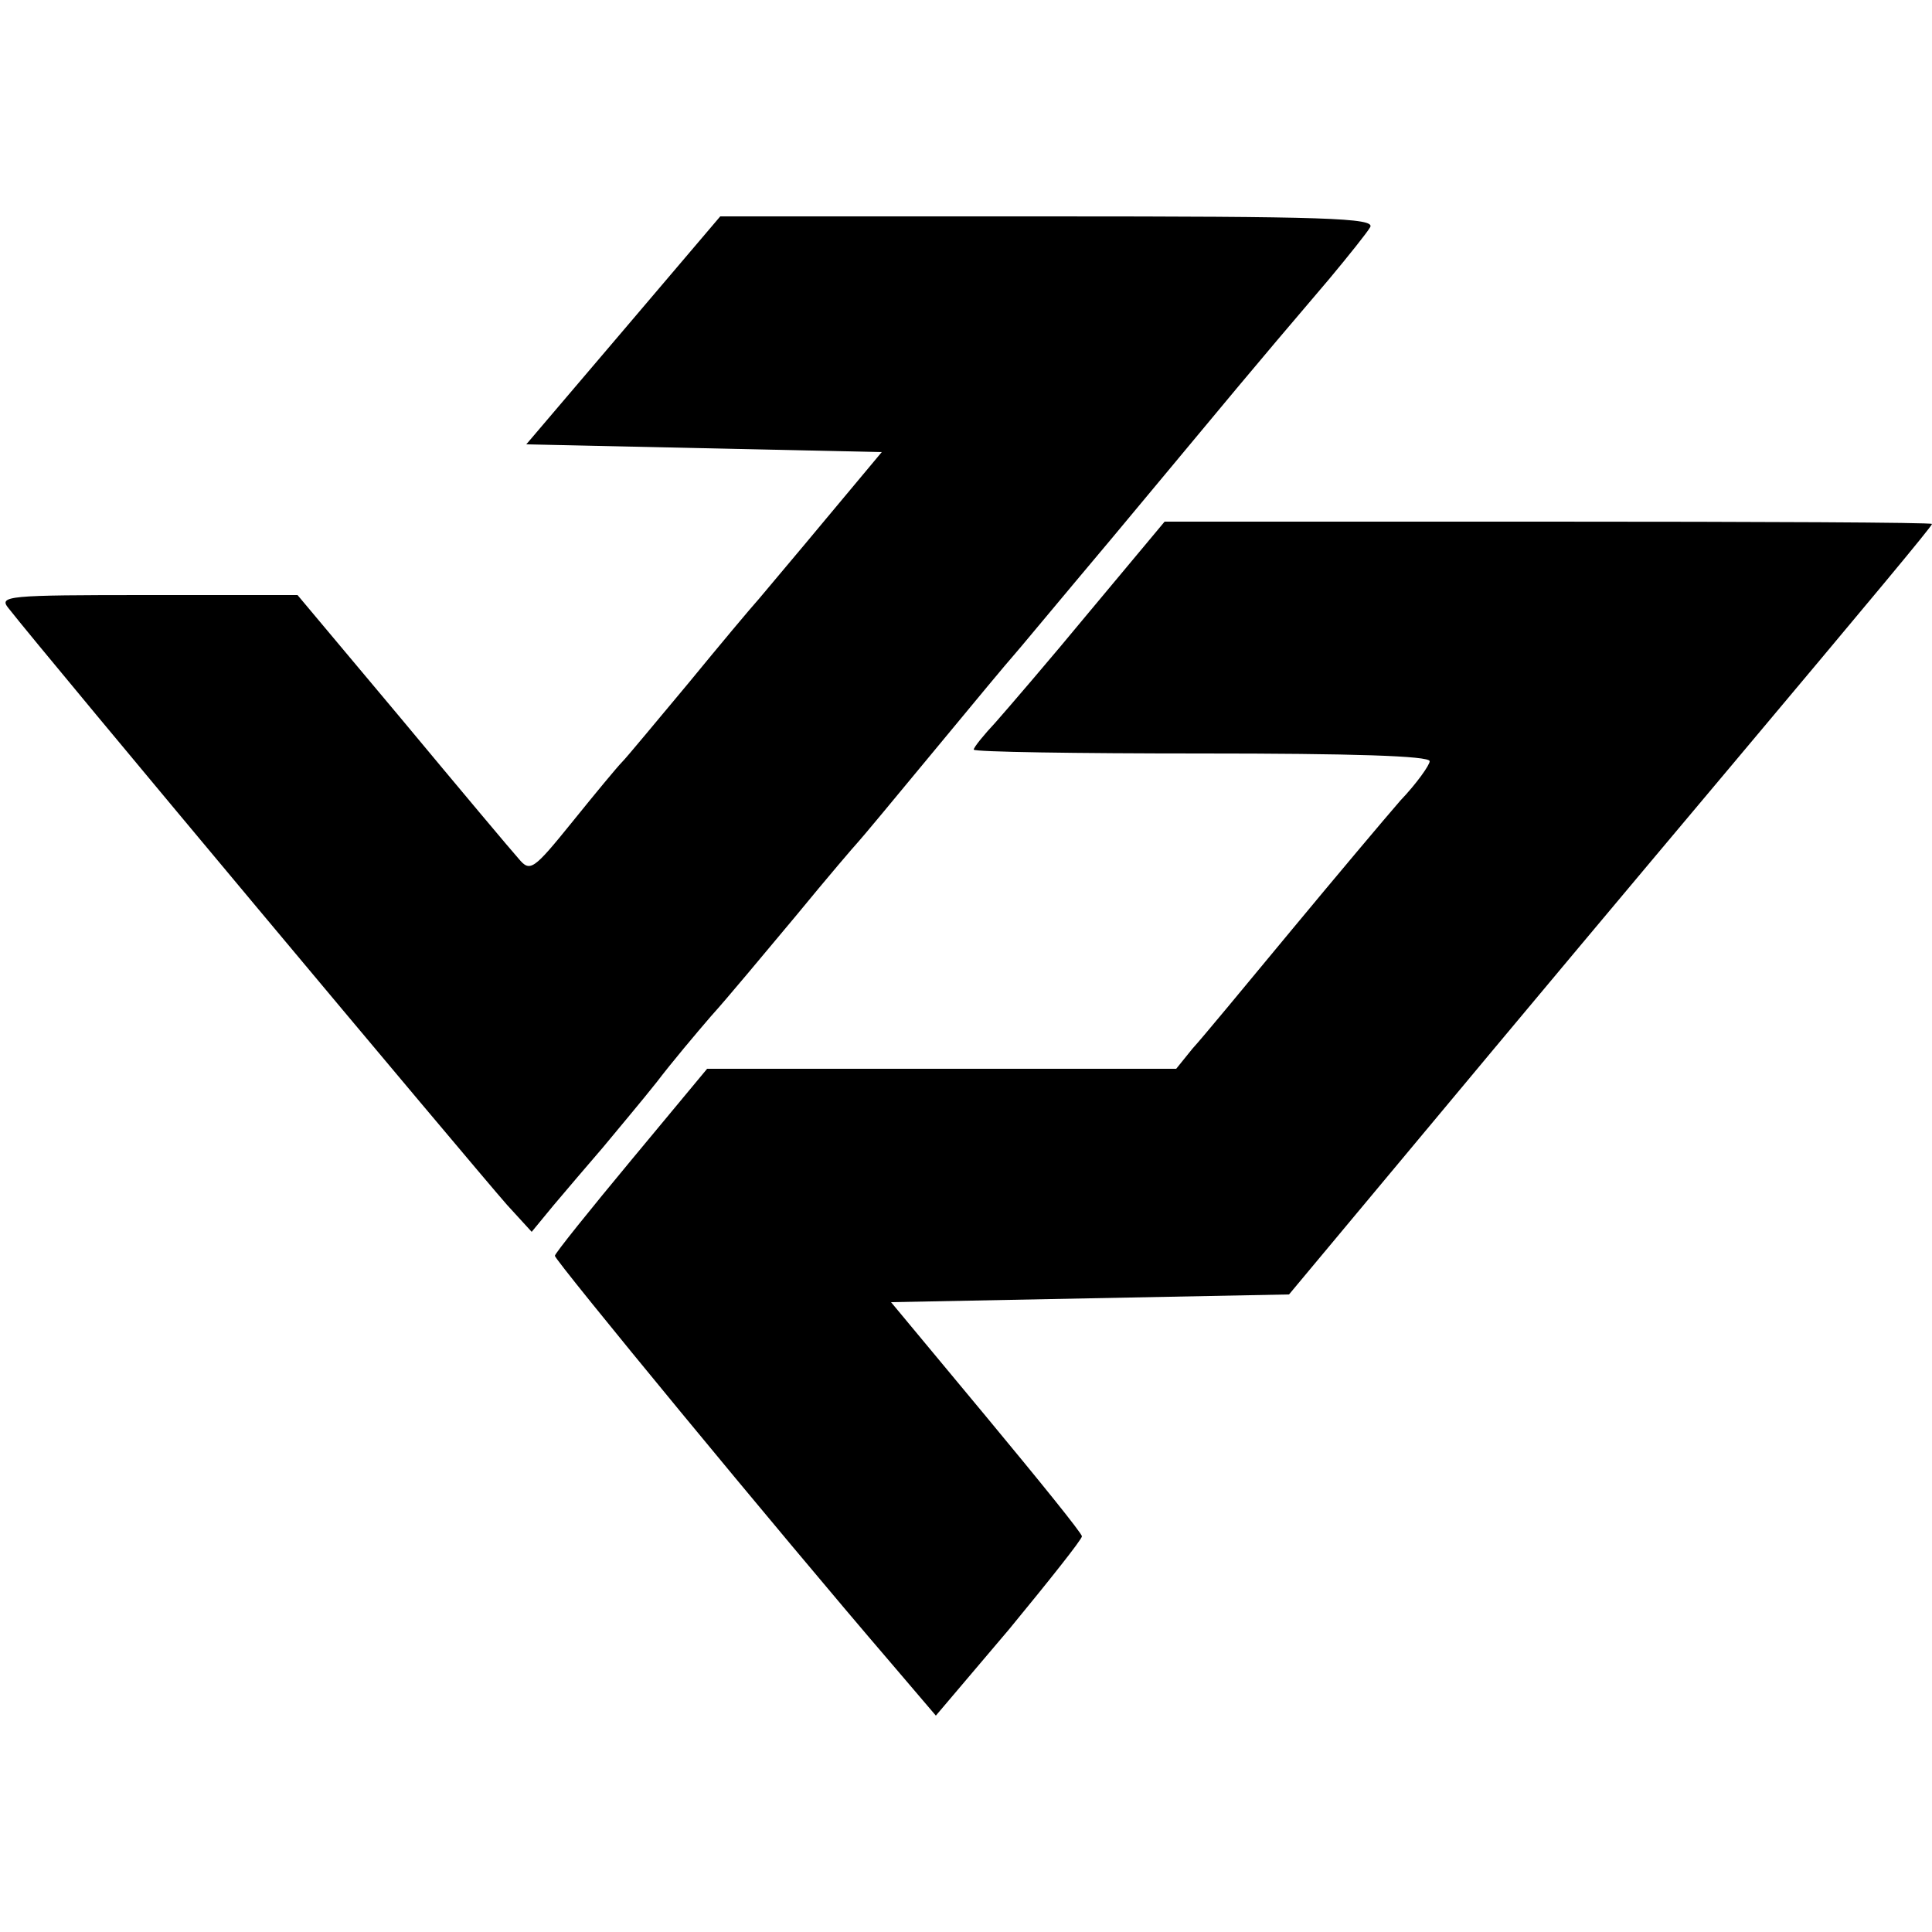
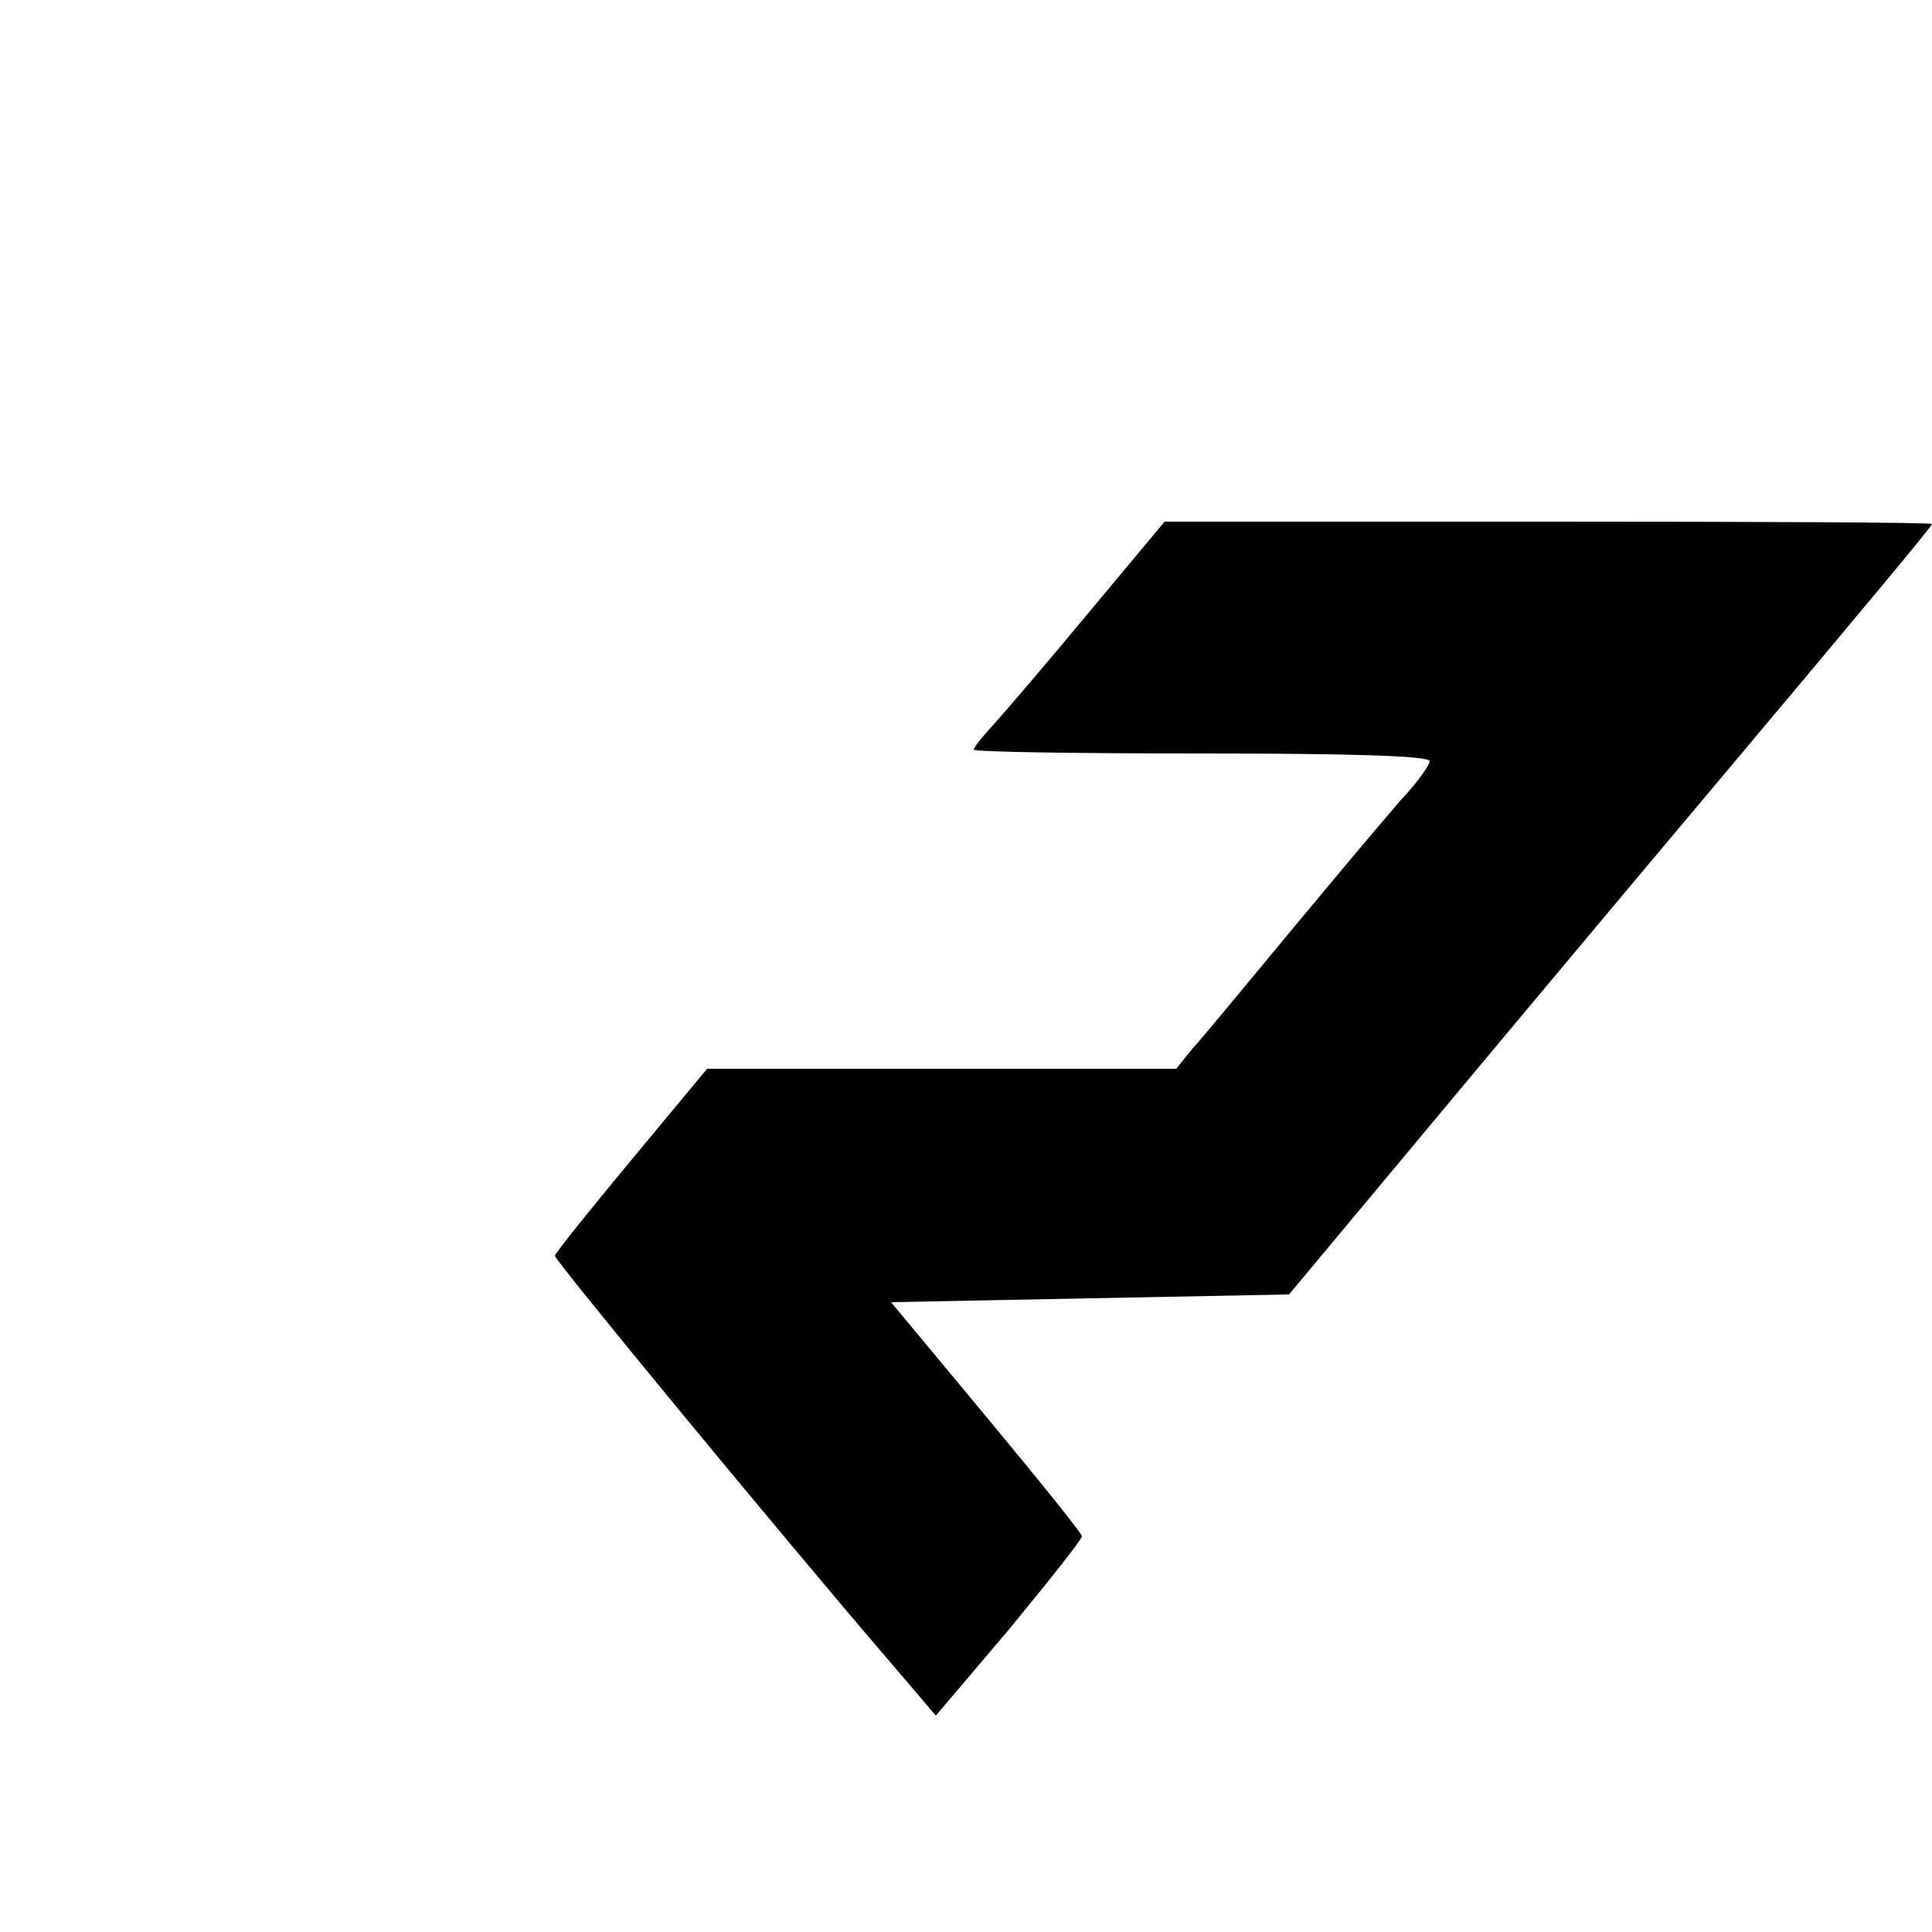
<svg xmlns="http://www.w3.org/2000/svg" version="1.0" width="250pt" height="250pt" viewBox="0 0 250 250" preserveAspectRatio="xMidYMid meet">
  <g transform="translate(0,250) scale(0.1,-0.1)" fill="#000000" stroke="none">
-     <path d="M807 2073 l-126 -148 230 -5 230 -5 -71 -85 c-39 -47 -79 -94 -88 -105 -10 -11 -51 -60 -92 -110 -41 -49 -79 -95 -85 -101 -6 -6 -35 -41 -64 -77 -51 -63 -55 -66 -70 -48 -9 10 -77 91 -151 180 l-135 161 -194 0 c-182 0 -193 -1 -180 -17 46 -59 601 -722 645 -772 l32 -35 28 34 c16 19 45 53 64 75 19 23 51 61 70 85 19 25 51 63 70 85 20 22 69 81 110 130 41 50 77 92 80 95 3 3 48 57 100 120 52 63 97 117 100 120 3 3 61 73 130 155 170 204 165 199 280 334 25 30 49 60 53 67 7 12 -59 14 -416 14 l-425 0 -125 -147z" />
-     <path d="M1411 1710 c-52 -63 -108 -128 -123 -145 -15 -16 -28 -32 -28 -35 0 -3 133 -5 295 -5 193 0 295 -3 295 -10 0 -5 -17 -29 -38 -51 -20 -23 -84 -99 -142 -169 -58 -70 -115 -139 -127 -152 l-21 -26 -304 0 -303 0 -98 -118 c-54 -65 -99 -121 -99 -124 0 -6 289 -357 435 -527 l58 -68 95 112 c51 62 94 116 94 120 0 4 -56 73 -124 155 l-123 148 257 5 258 5 267 320 c147 176 285 340 306 365 178 212 259 309 259 312 0 2 -223 3 -497 3 l-496 0 -96 -115z" />
+     <path d="M1411 1710 c-52 -63 -108 -128 -123 -145 -15 -16 -28 -32 -28 -35 0 -3 133 -5 295 -5 193 0 295 -3 295 -10 0 -5 -17 -29 -38 -51 -20 -23 -84 -99 -142 -169 -58 -70 -115 -139 -127 -152 l-21 -26 -304 0 -303 0 -98 -118 c-54 -65 -99 -121 -99 -124 0 -6 289 -357 435 -527 l58 -68 95 112 c51 62 94 116 94 120 0 4 -56 73 -124 155 l-123 148 257 5 258 5 267 320 c147 176 285 340 306 365 178 212 259 309 259 312 0 2 -223 3 -497 3 l-496 0 -96 -115" />
  </g>
</svg>